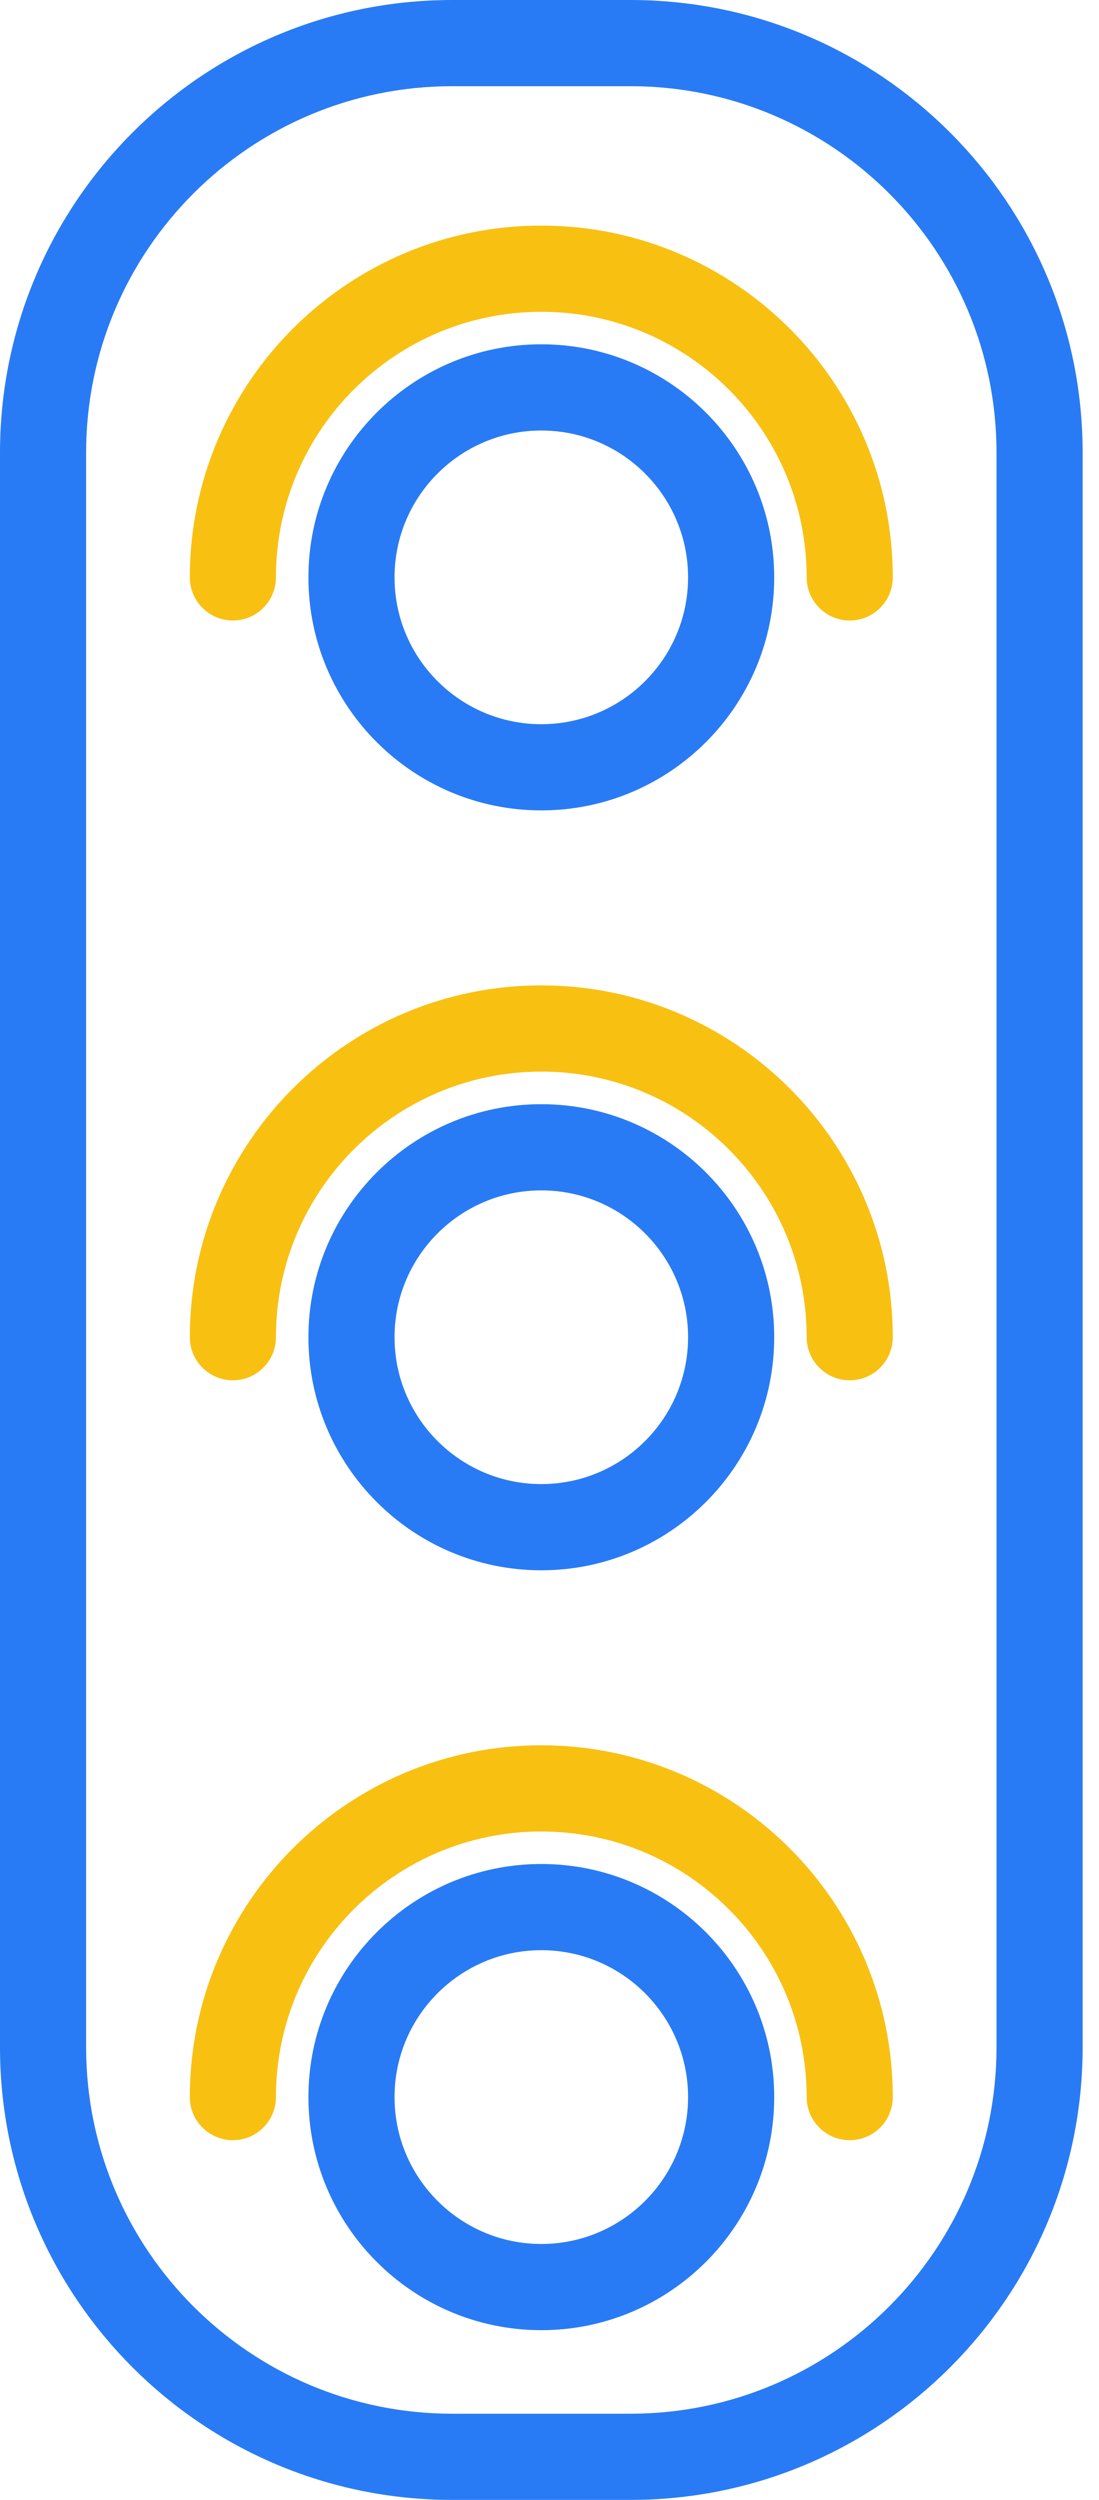
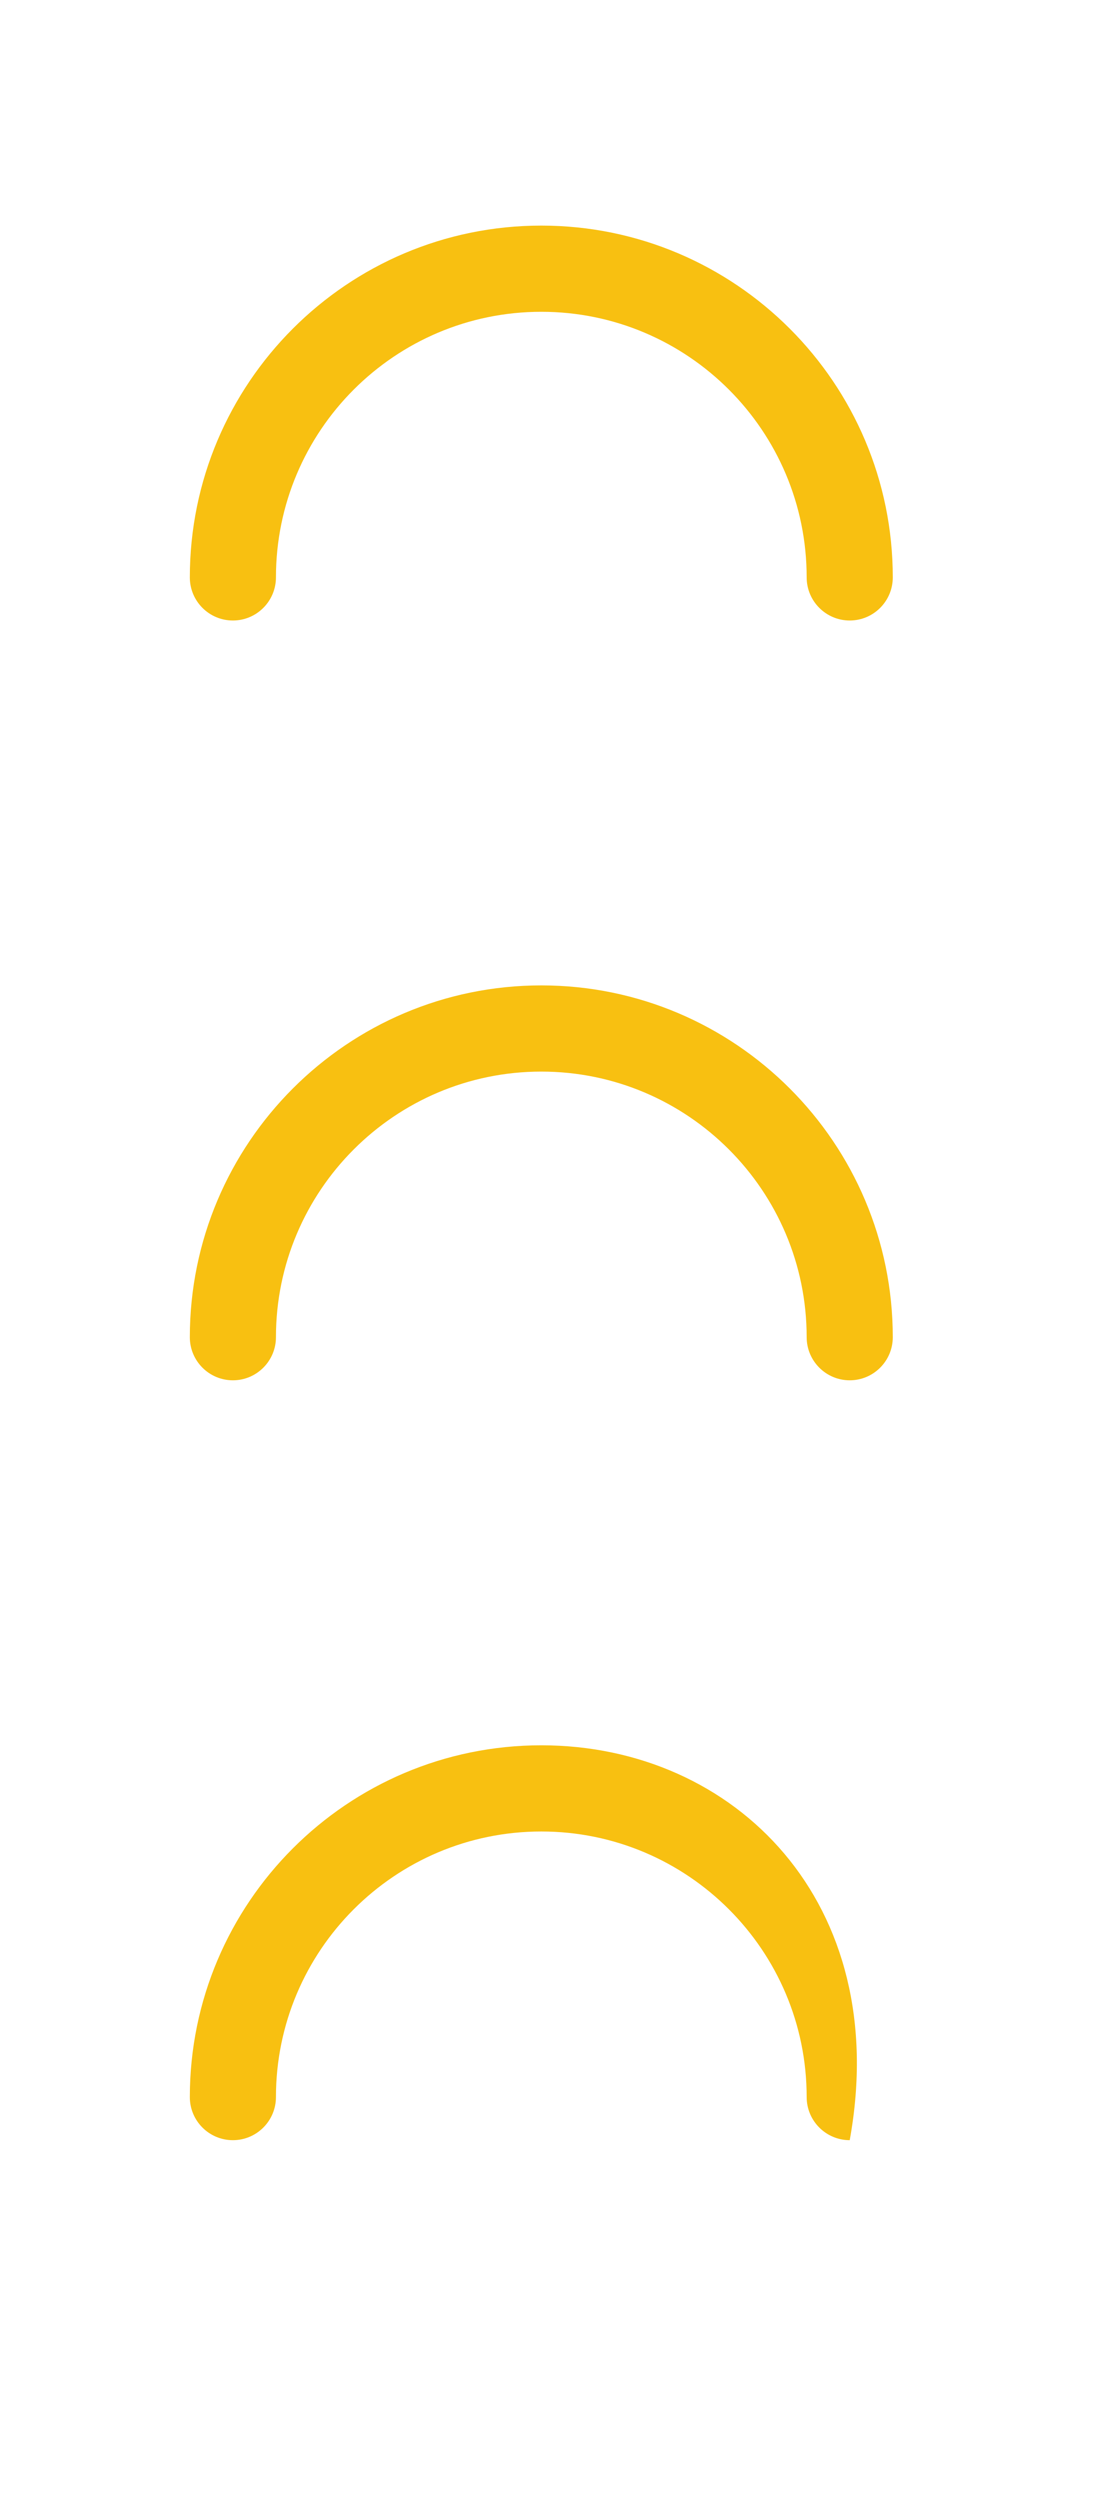
<svg xmlns="http://www.w3.org/2000/svg" width="44" height="100" viewBox="0 0 44 100" fill="none">
-   <path fill-rule="evenodd" clip-rule="evenodd" d="M11.048 83.886C11.048 78.021 15.81 73.262 21.672 73.262C27.534 73.262 32.296 78.021 32.296 83.886C32.296 84.838 33.069 85.61 34.02 85.61C34.972 85.61 35.744 84.838 35.744 83.886C35.744 76.121 29.438 69.814 21.672 69.814C13.906 69.814 7.6 76.121 7.6 83.886C7.6 84.838 8.372 85.61 9.324 85.61C10.275 85.61 11.048 84.838 11.048 83.886ZM11.048 53.49C11.048 47.628 15.81 42.865 21.672 42.865C27.534 42.865 32.296 47.628 32.296 53.49C32.296 54.441 33.069 55.214 34.02 55.214C34.972 55.214 35.744 54.441 35.744 53.49C35.744 45.724 29.438 39.417 21.672 39.417C13.906 39.417 7.6 45.724 7.6 53.49C7.6 54.441 8.372 55.214 9.324 55.214C10.275 55.214 11.048 54.441 11.048 53.49ZM11.048 23.096C11.048 17.231 15.81 12.472 21.672 12.472C27.534 12.472 32.296 17.231 32.296 23.096C32.296 24.048 33.069 24.821 34.02 24.821C34.972 24.821 35.744 24.048 35.744 23.096C35.744 15.328 29.438 9.024 21.672 9.024C13.906 9.024 7.6 15.328 7.6 23.096C7.6 24.048 8.372 24.821 9.324 24.821C10.275 24.821 11.048 24.048 11.048 23.096Z" fill="#F8C011" />
-   <path fill-rule="evenodd" clip-rule="evenodd" d="M43.345 18.107C43.345 8.107 35.238 0 25.238 0H18.107C8.107 0 0 8.107 0 18.107V81.893C0 91.893 8.107 100 18.107 100H25.238C35.238 100 43.345 91.893 43.345 81.893V18.107ZM39.897 18.107V81.893C39.897 89.99 33.331 96.552 25.238 96.552H18.107C10.014 96.552 3.448 89.99 3.448 81.893V18.107C3.448 10.01 10.014 3.448 18.107 3.448H25.238C33.331 3.448 39.897 10.01 39.897 18.107ZM21.672 74.562C16.528 74.562 12.348 78.741 12.348 83.886C12.348 89.031 16.528 93.21 21.672 93.21C26.817 93.21 30.997 89.031 30.997 83.886C30.997 78.741 26.817 74.562 21.672 74.562ZM21.672 78.01C24.914 78.01 27.548 80.645 27.548 83.886C27.548 87.128 24.914 89.762 21.672 89.762C18.431 89.762 15.796 87.128 15.796 83.886C15.796 80.645 18.431 78.01 21.672 78.01ZM21.672 44.169C16.528 44.169 12.348 48.345 12.348 53.49C12.348 58.635 16.528 62.814 21.672 62.814C26.817 62.814 30.997 58.635 30.997 53.49C30.997 48.345 26.817 44.169 21.672 44.169ZM21.672 47.617C24.914 47.617 27.548 50.248 27.548 53.49C27.548 56.734 24.914 59.365 21.672 59.365C18.431 59.365 15.796 56.734 15.796 53.49C15.796 50.248 18.431 47.617 21.672 47.617ZM21.672 13.772C16.528 13.772 12.348 17.952 12.348 23.097C12.348 28.241 16.528 32.417 21.672 32.417C26.817 32.417 30.997 28.241 30.997 23.097C30.997 17.952 26.817 13.772 21.672 13.772ZM21.672 17.221C24.914 17.221 27.548 19.852 27.548 23.097C27.548 26.338 24.914 28.969 21.672 28.969C18.431 28.969 15.796 26.338 15.796 23.097C15.796 19.852 18.431 17.221 21.672 17.221Z" fill="#297BF5" />
+   <path fill-rule="evenodd" clip-rule="evenodd" d="M11.048 83.886C11.048 78.021 15.81 73.262 21.672 73.262C27.534 73.262 32.296 78.021 32.296 83.886C32.296 84.838 33.069 85.61 34.02 85.61C35.744 76.121 29.438 69.814 21.672 69.814C13.906 69.814 7.6 76.121 7.6 83.886C7.6 84.838 8.372 85.61 9.324 85.61C10.275 85.61 11.048 84.838 11.048 83.886ZM11.048 53.49C11.048 47.628 15.81 42.865 21.672 42.865C27.534 42.865 32.296 47.628 32.296 53.49C32.296 54.441 33.069 55.214 34.02 55.214C34.972 55.214 35.744 54.441 35.744 53.49C35.744 45.724 29.438 39.417 21.672 39.417C13.906 39.417 7.6 45.724 7.6 53.49C7.6 54.441 8.372 55.214 9.324 55.214C10.275 55.214 11.048 54.441 11.048 53.49ZM11.048 23.096C11.048 17.231 15.81 12.472 21.672 12.472C27.534 12.472 32.296 17.231 32.296 23.096C32.296 24.048 33.069 24.821 34.02 24.821C34.972 24.821 35.744 24.048 35.744 23.096C35.744 15.328 29.438 9.024 21.672 9.024C13.906 9.024 7.6 15.328 7.6 23.096C7.6 24.048 8.372 24.821 9.324 24.821C10.275 24.821 11.048 24.048 11.048 23.096Z" fill="#F8C011" />
</svg>